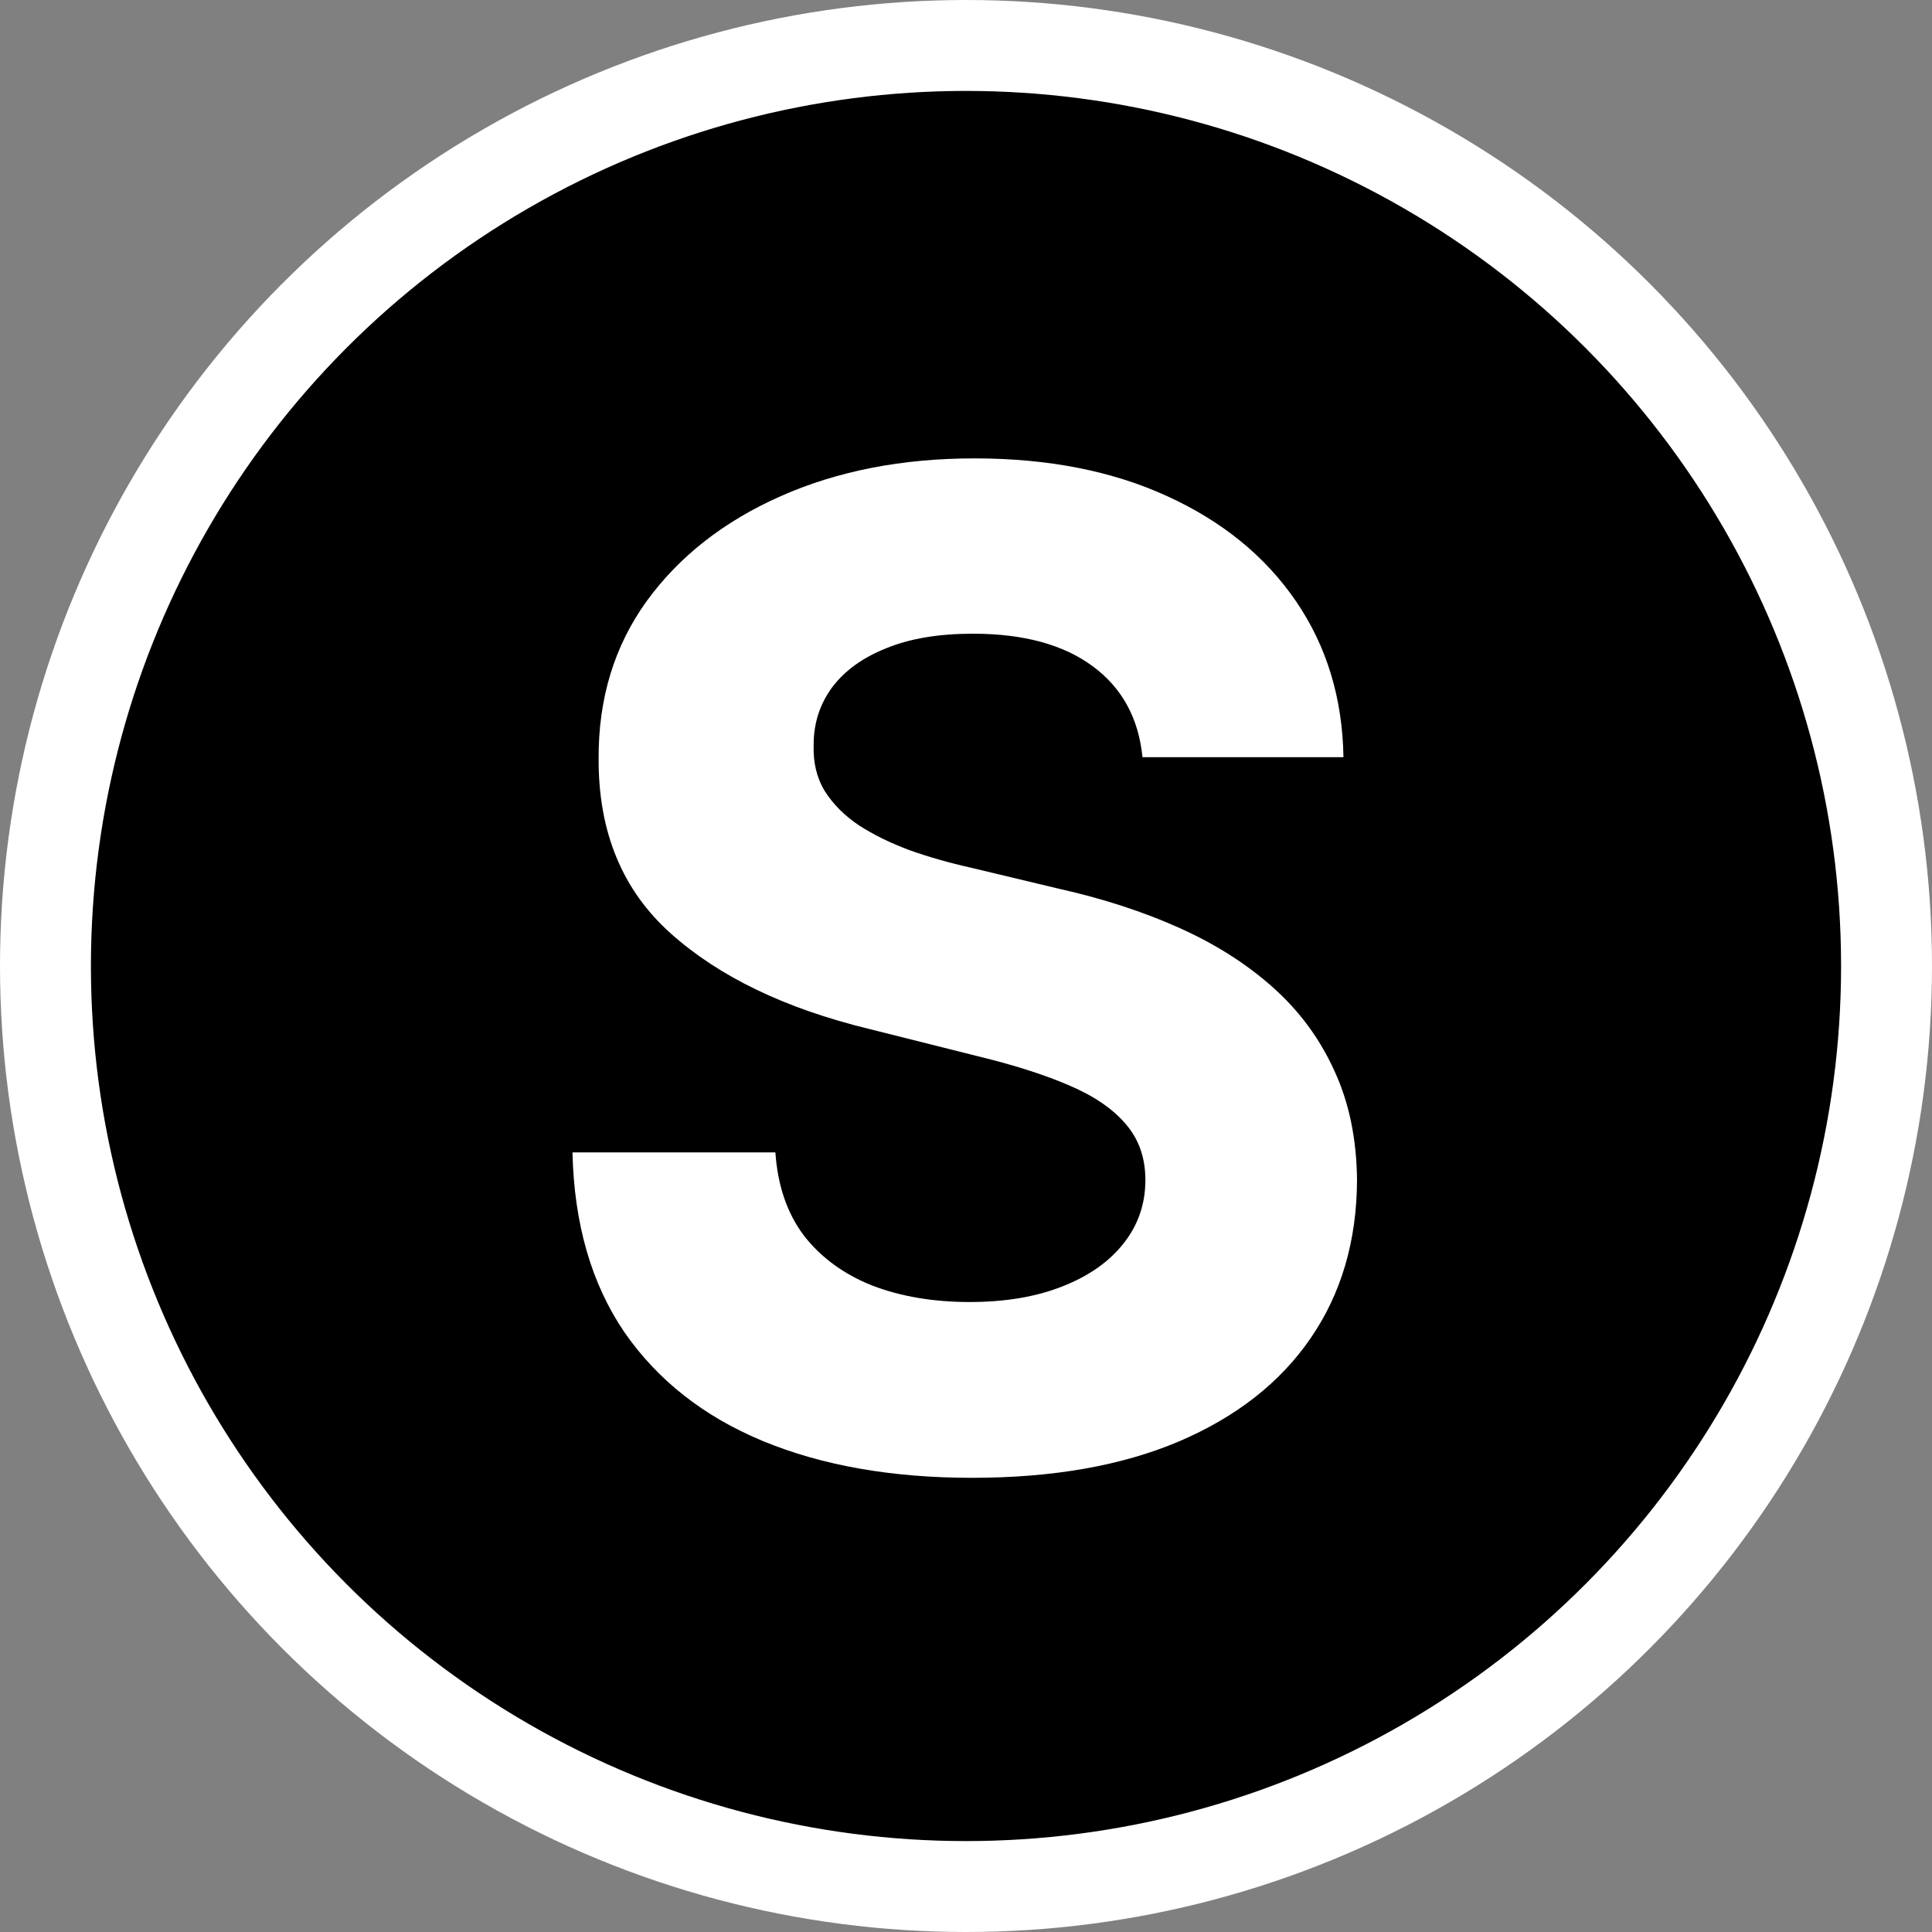
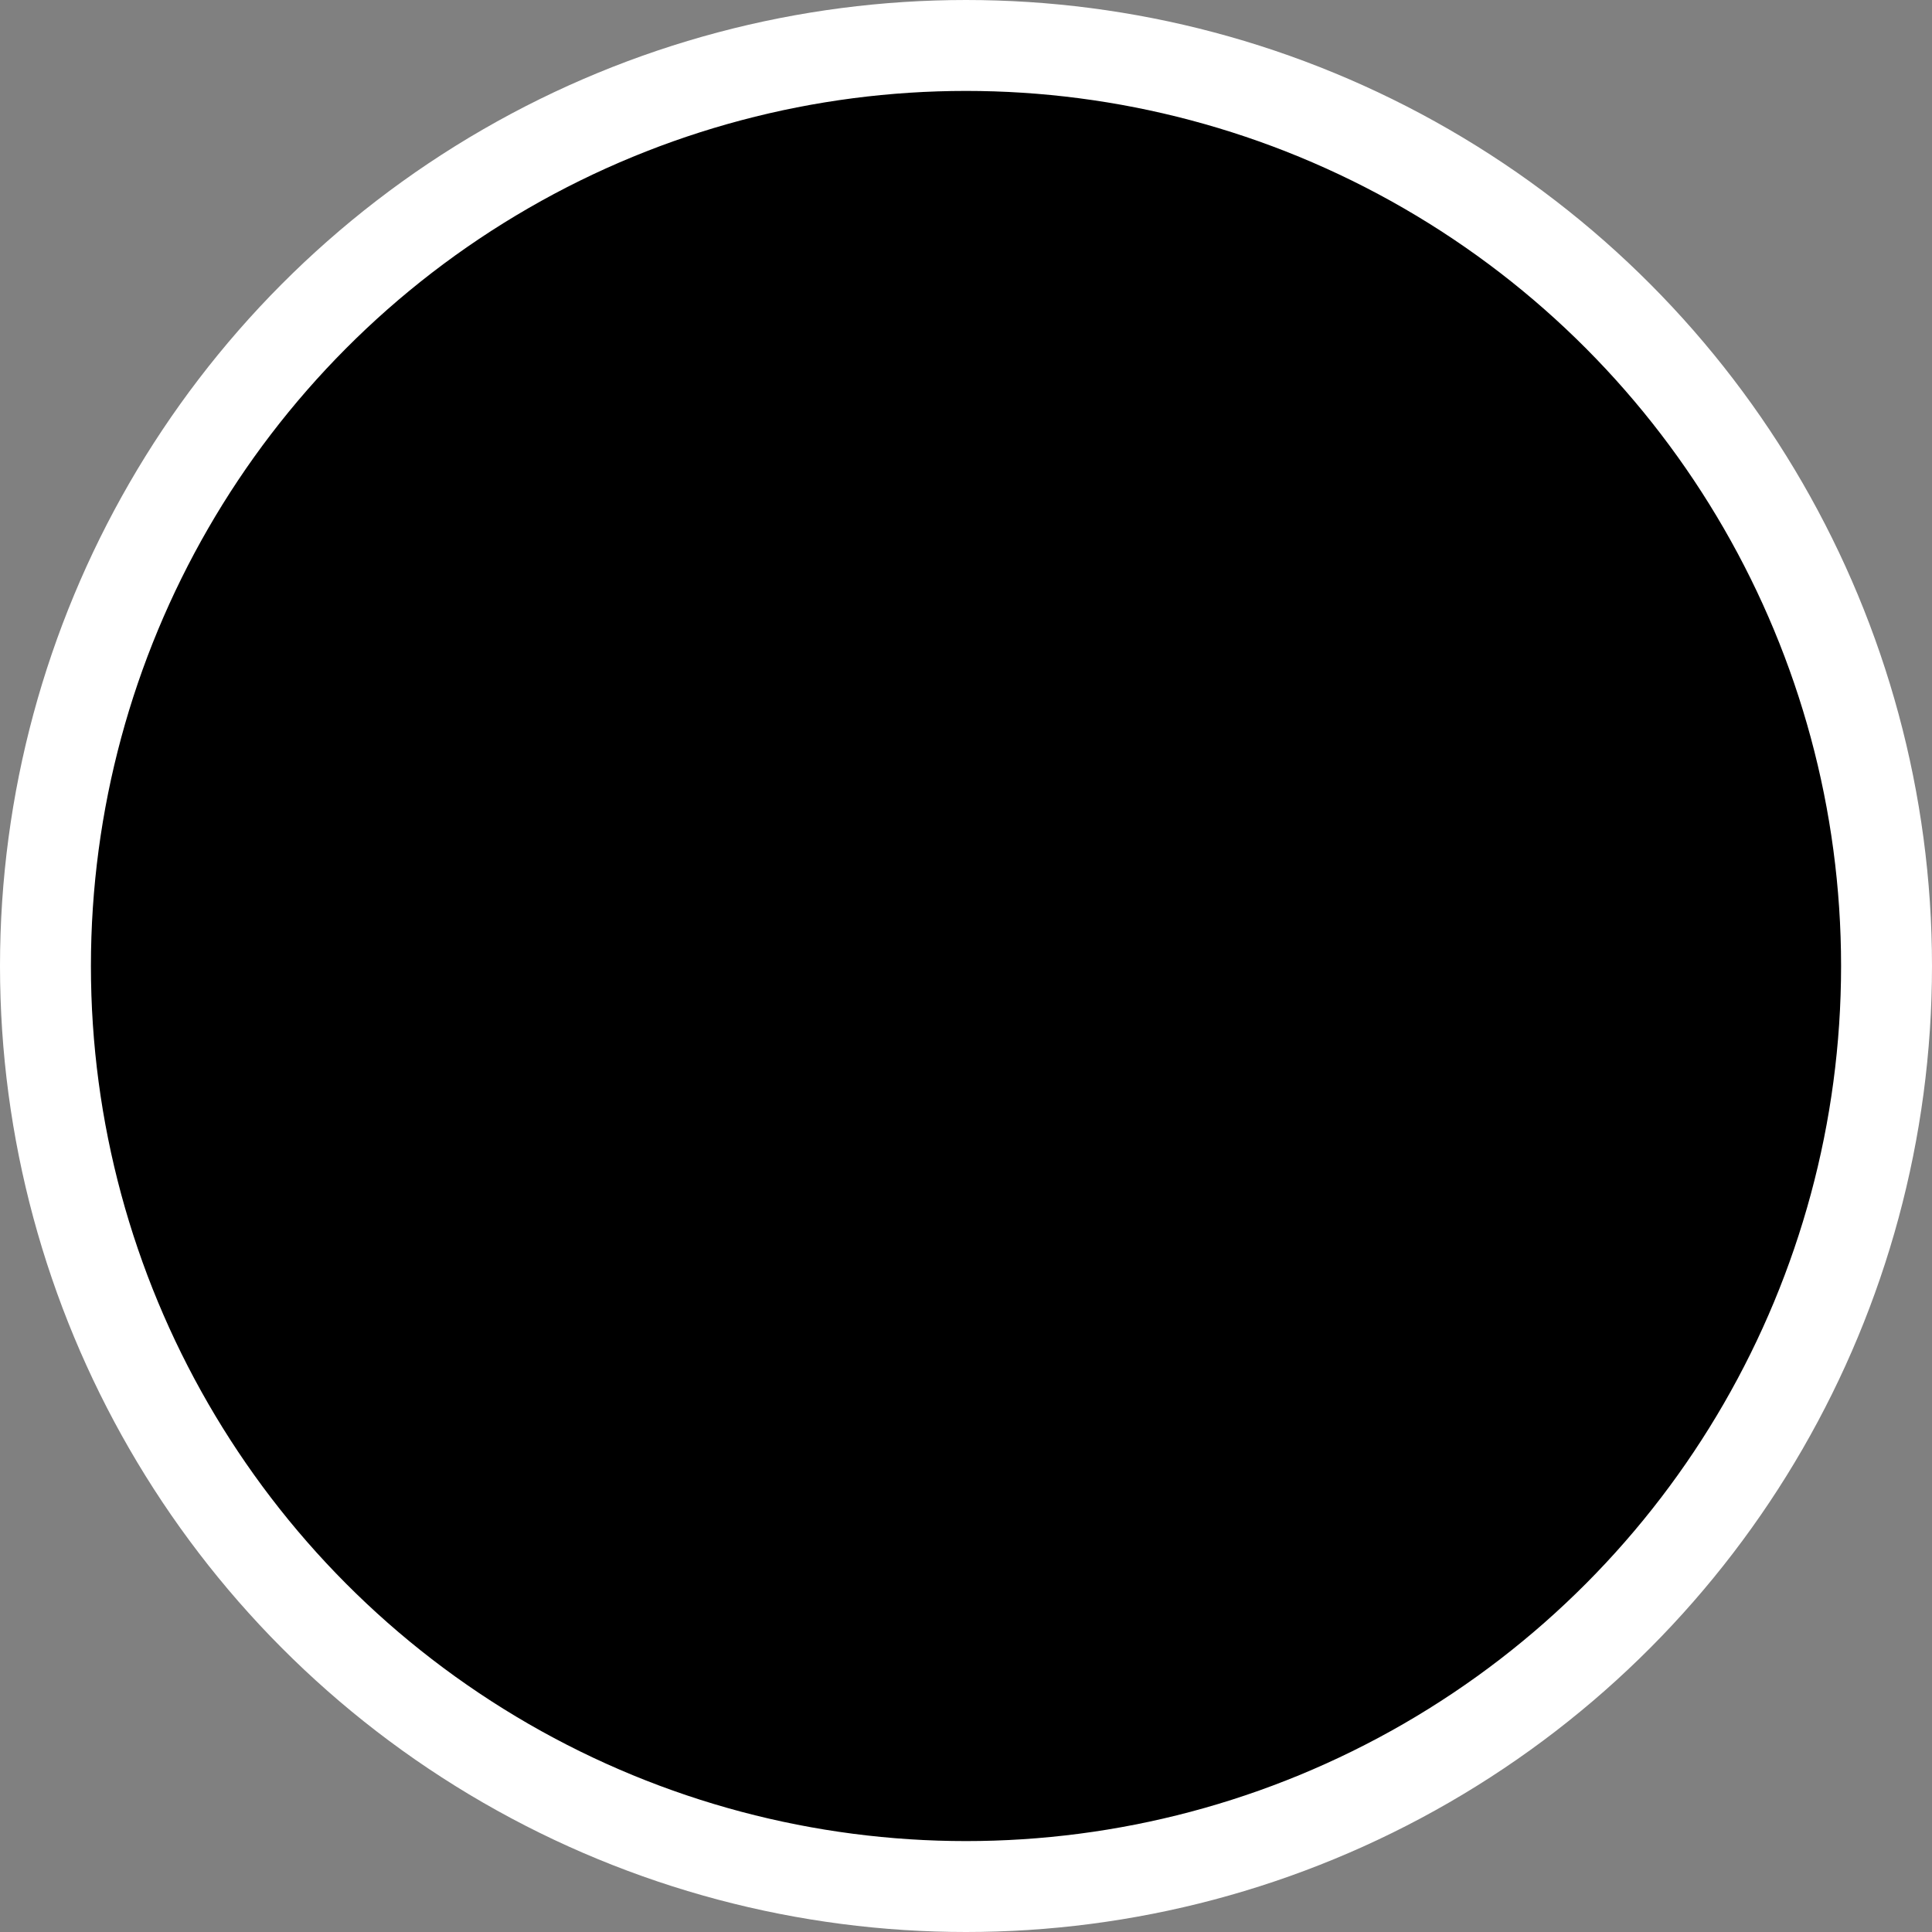
<svg xmlns="http://www.w3.org/2000/svg" width="425" height="425" viewBox="0 0 425 425" fill="none">
  <rect x="0" y="0" width="425" height="425" fill="#808080" stroke="none" />
  <circle cx="212.5" cy="212.5" r="202.5" fill="black" stroke="white" stroke-width="20" />
-   <path d="M251.322 166.567C250.47 157.973 246.813 151.297 240.349 146.538C233.886 141.78 225.115 139.401 214.036 139.401C206.507 139.401 200.151 140.466 194.966 142.597C189.781 144.656 185.804 147.533 183.034 151.226C180.335 154.919 178.986 159.109 178.986 163.797C178.844 167.703 179.661 171.112 181.436 174.024C183.283 176.936 185.804 179.457 189 181.588C192.196 183.648 195.889 185.459 200.08 187.021C204.27 188.513 208.744 189.791 213.503 190.857L233.105 195.544C242.622 197.675 251.358 200.516 259.312 204.067C267.267 207.618 274.156 211.986 279.98 217.17C285.804 222.355 290.314 228.463 293.51 235.494C296.777 242.526 298.446 250.587 298.517 259.678C298.446 273.03 295.037 284.607 288.29 294.408C281.614 304.138 271.955 311.702 259.312 317.099C246.741 322.426 231.578 325.089 213.822 325.089C196.209 325.089 180.868 322.391 167.8 316.993C154.803 311.595 144.646 303.605 137.331 293.023C130.087 282.369 126.287 269.195 125.932 253.499H170.57C171.067 260.814 173.162 266.922 176.855 271.822C180.619 276.652 185.626 280.31 191.876 282.795C198.197 285.21 205.335 286.418 213.29 286.418C221.102 286.418 227.885 285.281 233.638 283.009C239.462 280.736 243.972 277.575 247.168 273.527C250.364 269.479 251.962 264.827 251.962 259.571C251.962 254.67 250.506 250.551 247.594 247.213C244.753 243.875 240.563 241.034 235.023 238.69C229.554 236.347 222.842 234.216 214.888 232.298L191.131 226.332C172.736 221.858 158.212 214.862 147.558 205.345C136.905 195.828 131.614 183.009 131.685 166.886C131.614 153.676 135.129 142.135 142.232 132.263C149.405 122.391 159.241 114.685 171.741 109.145C184.241 103.605 198.446 100.835 214.355 100.835C230.548 100.835 244.682 103.605 256.756 109.145C268.901 114.685 278.347 122.391 285.094 132.263C291.841 142.135 295.321 153.57 295.534 166.567H251.322Z" fill="white" />
</svg>